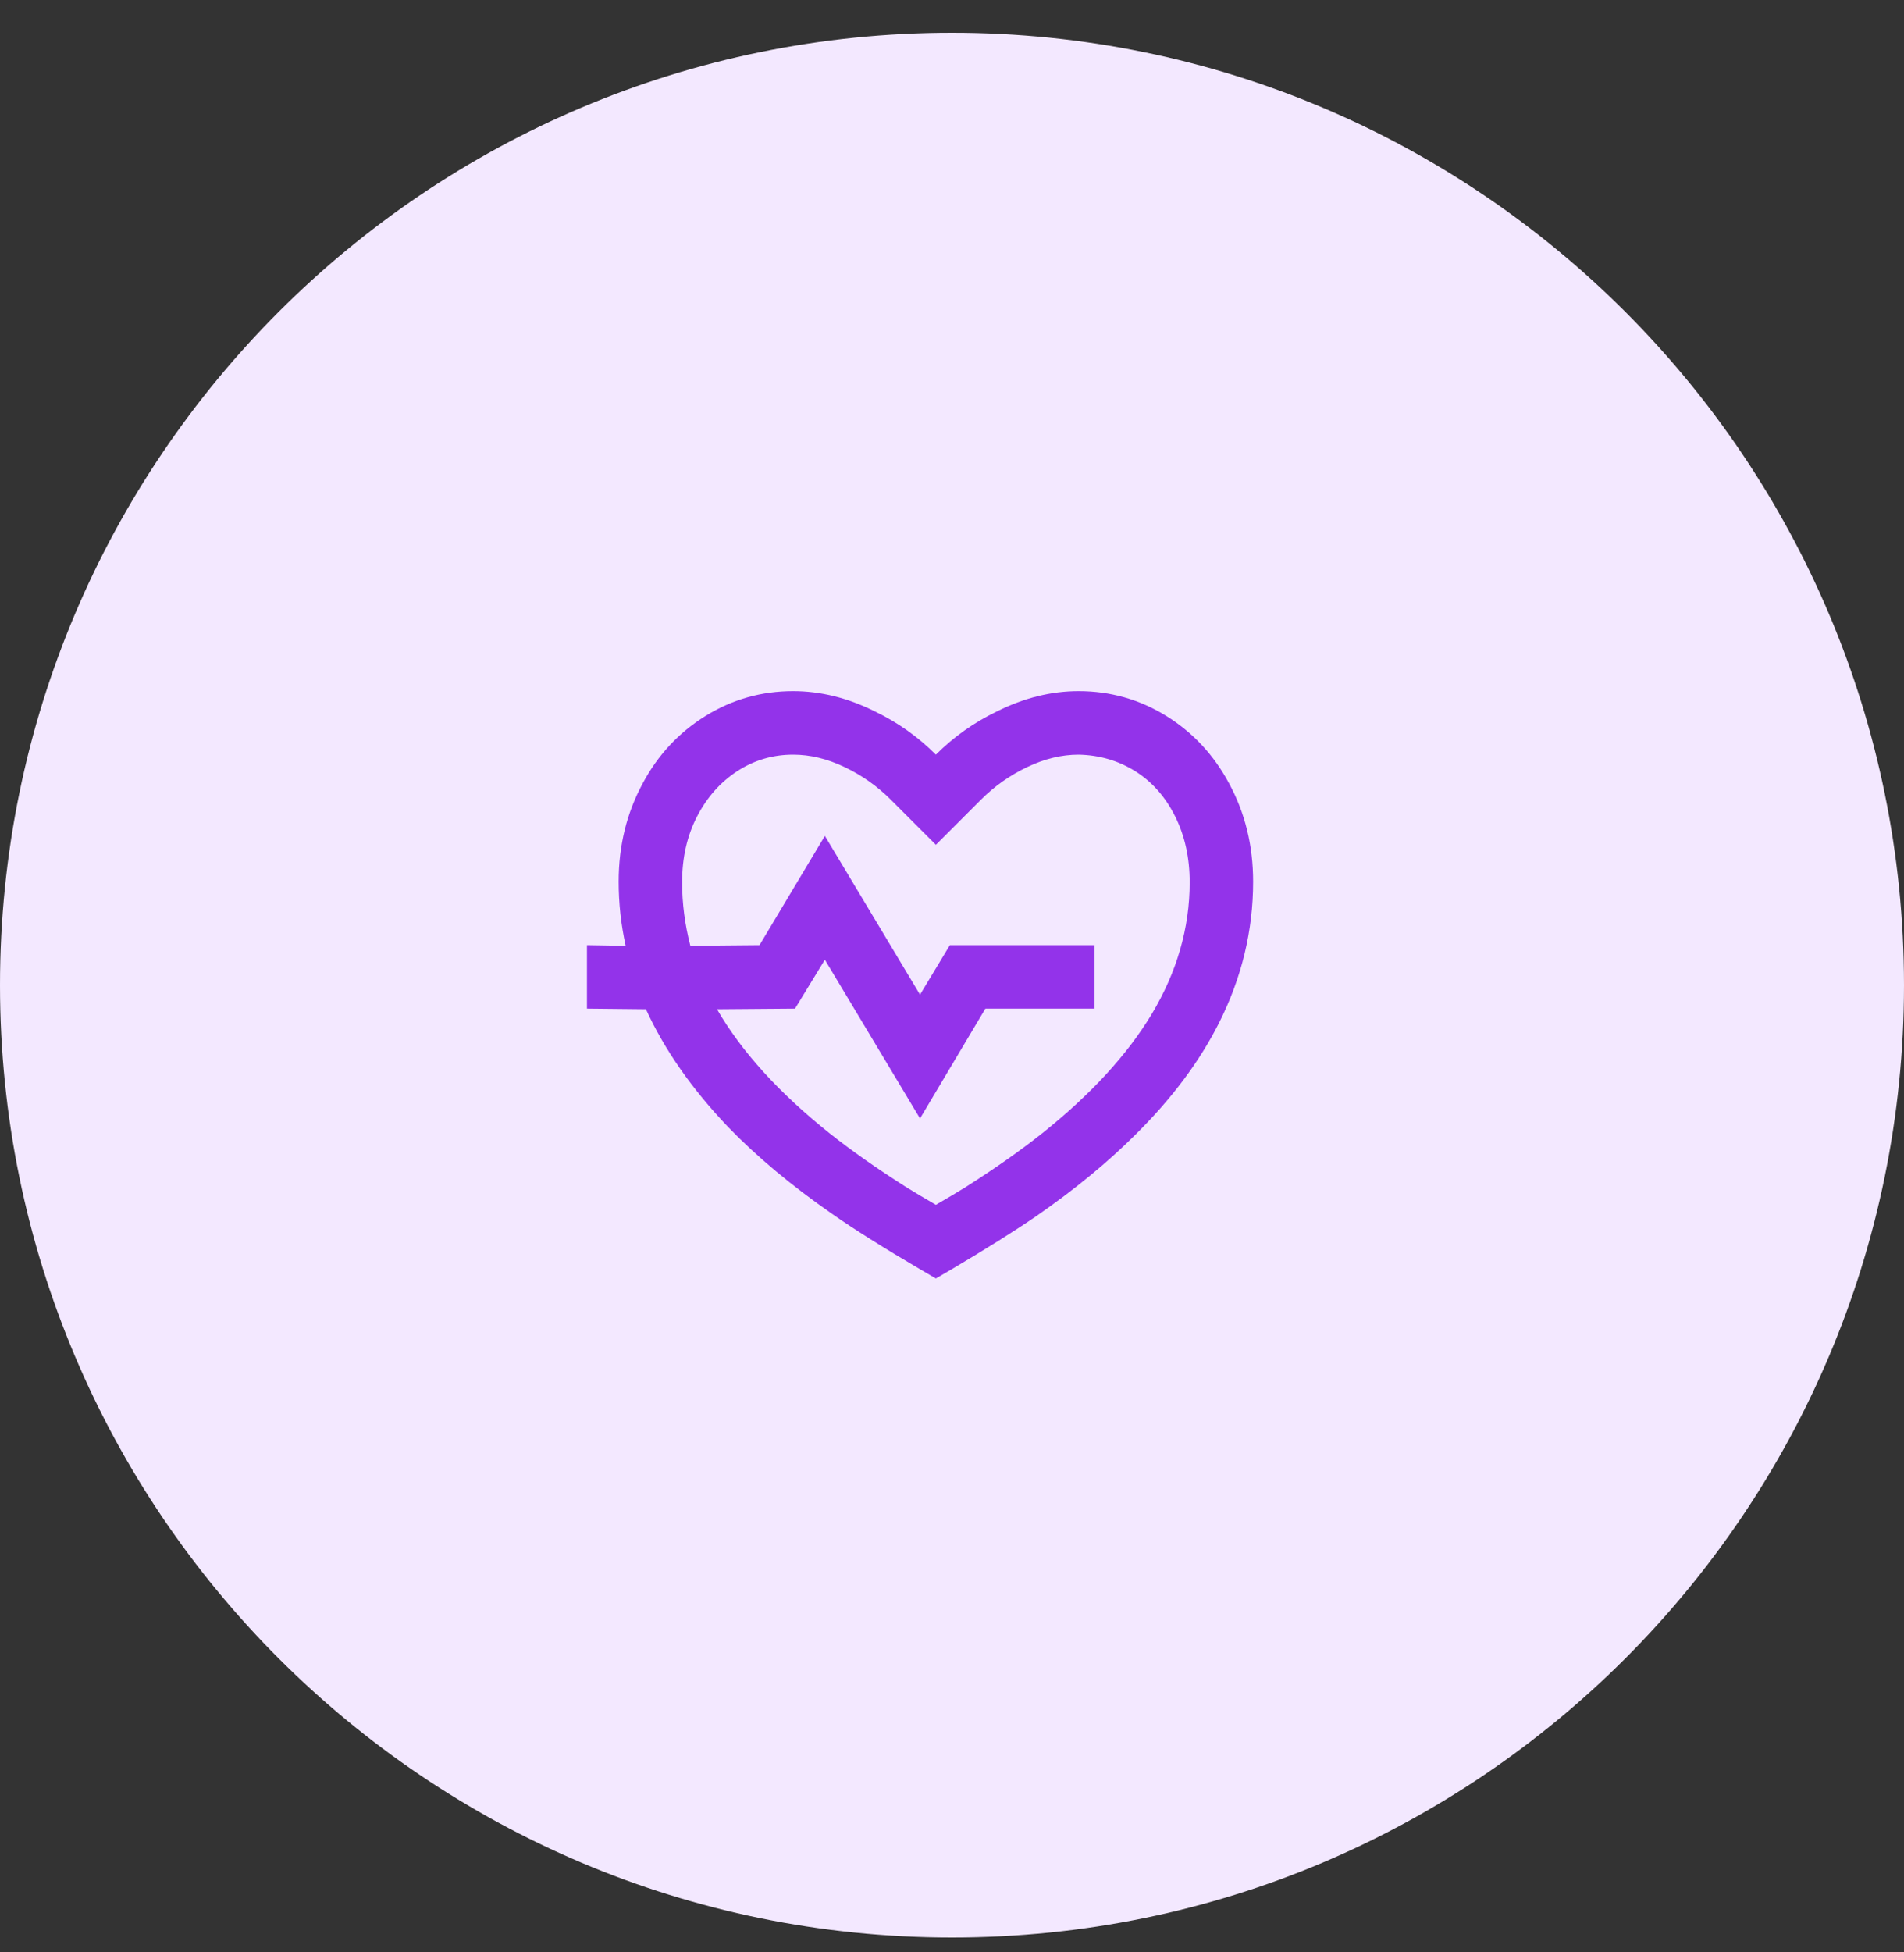
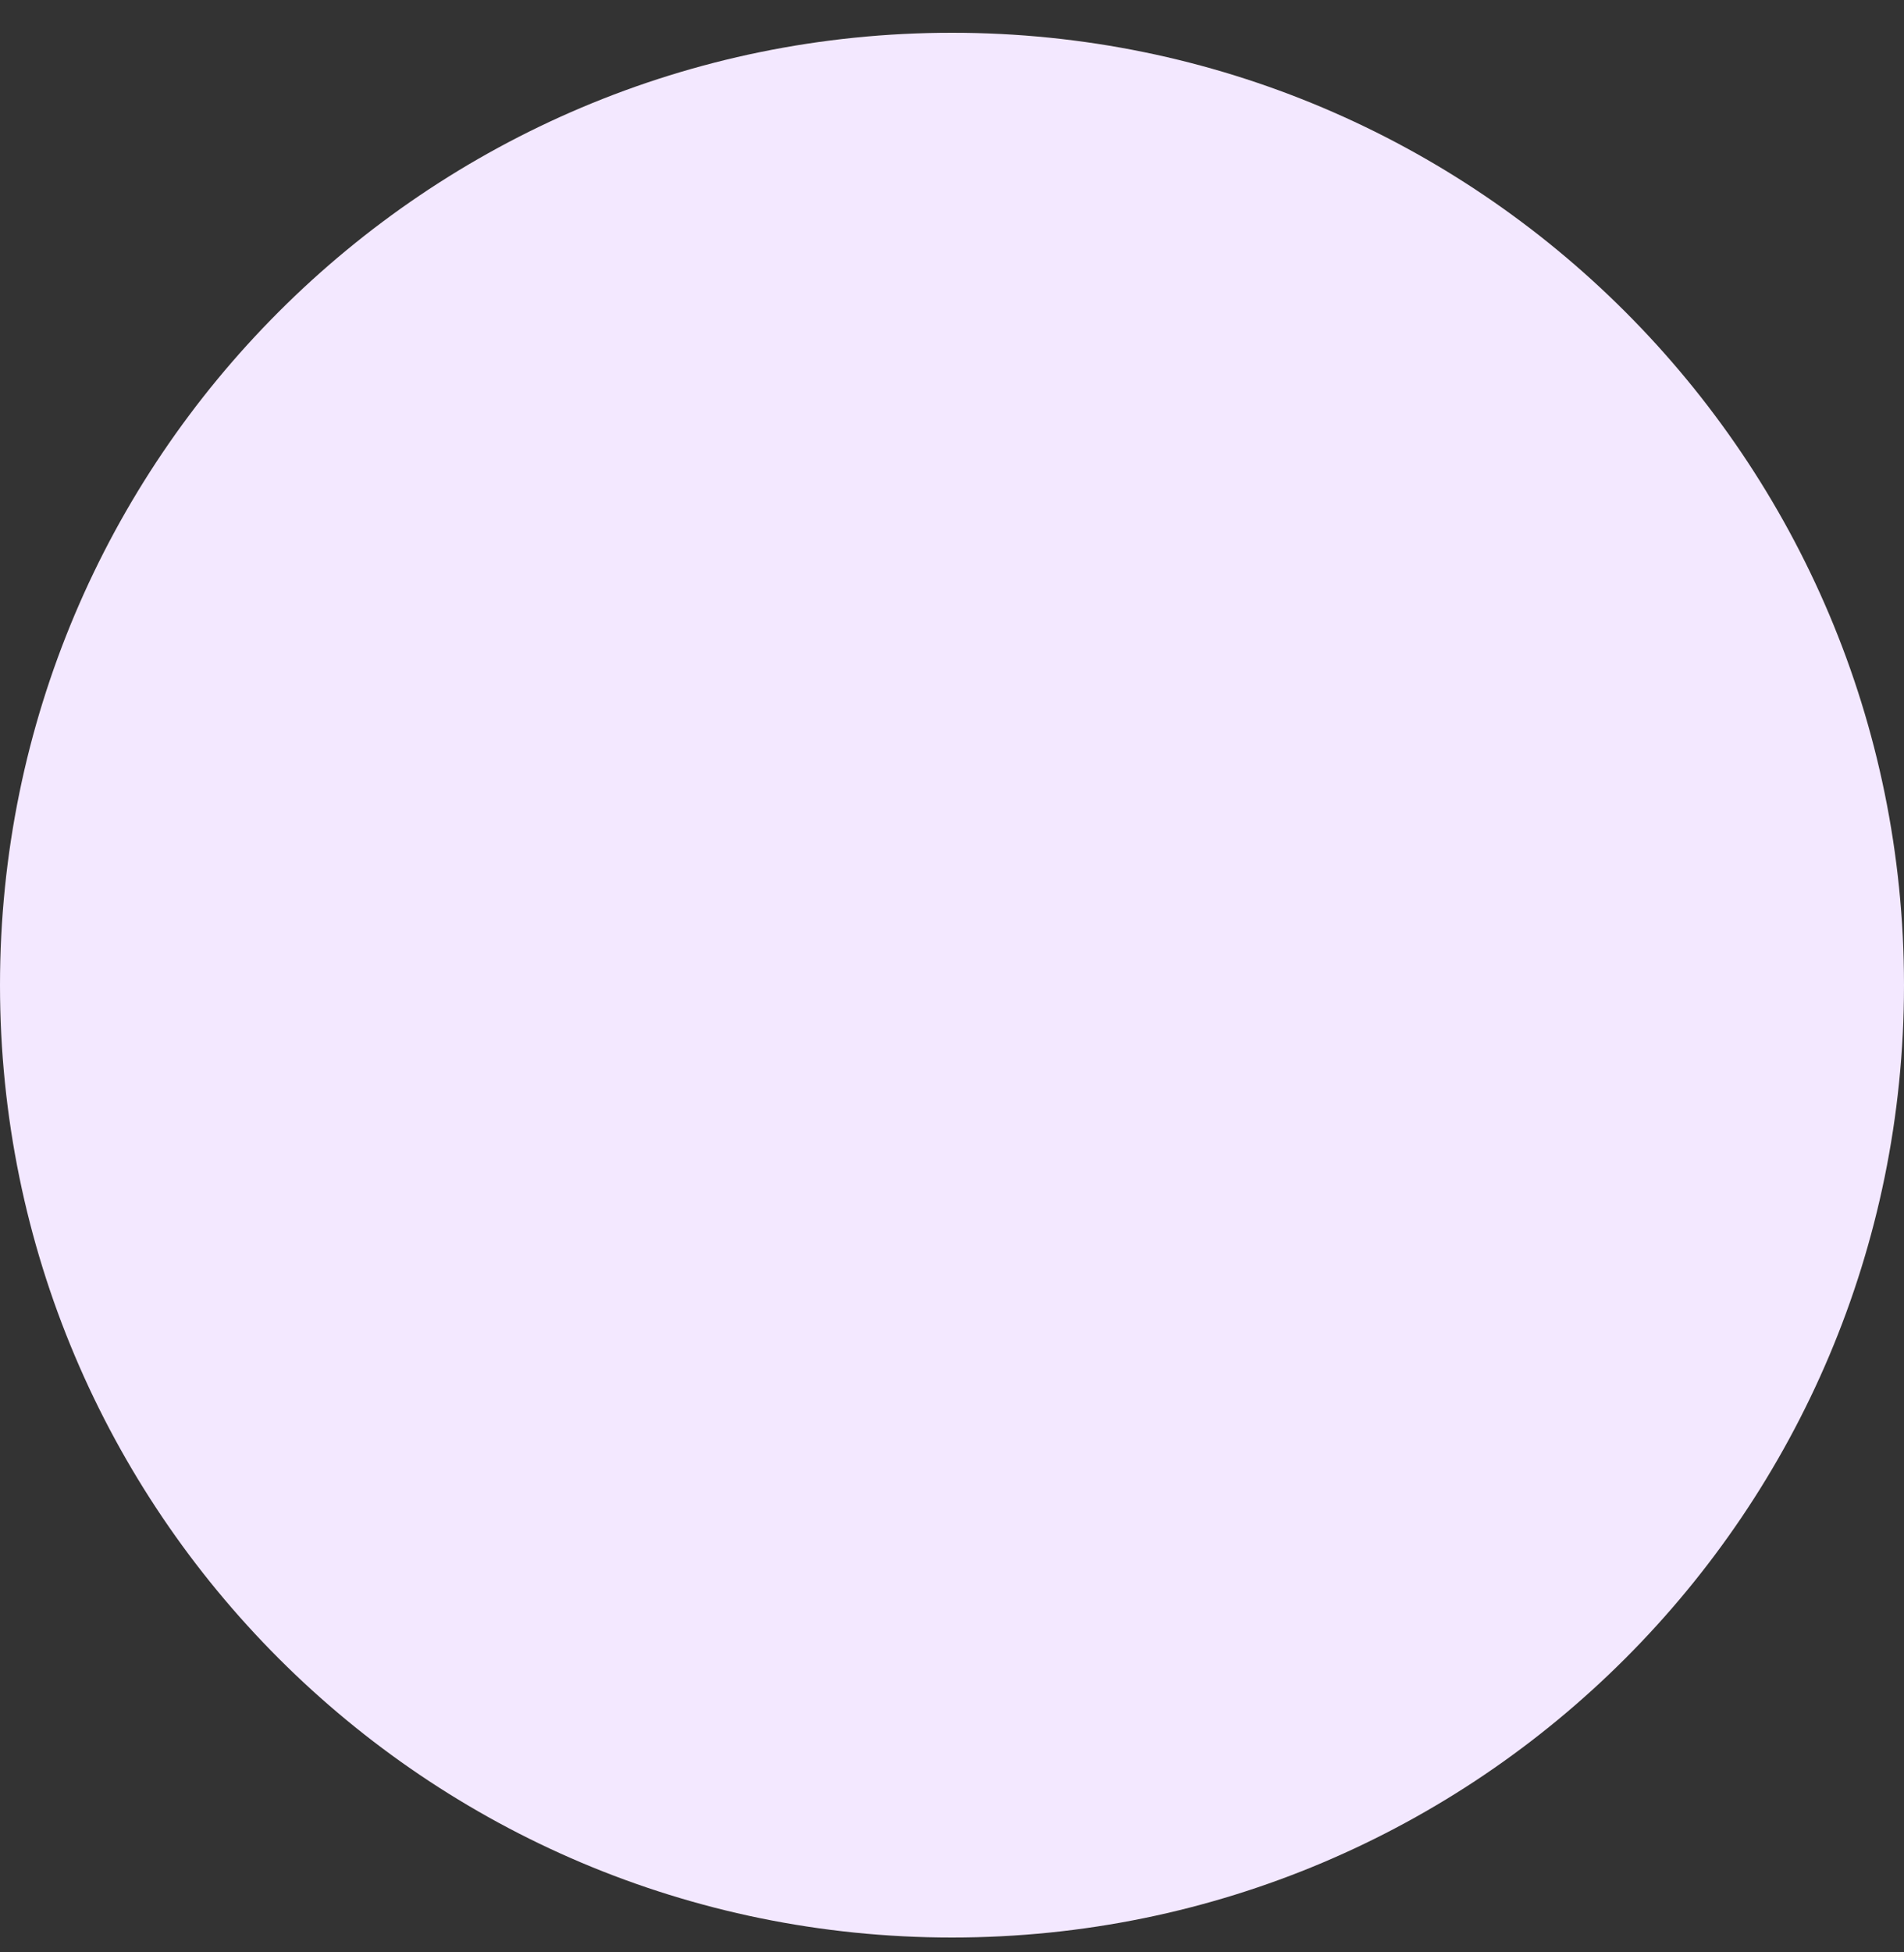
<svg xmlns="http://www.w3.org/2000/svg" width="40" height="41" viewBox="0 0 40 41" fill="none">
  <rect x="0" y="0" width="40" height="41" fill="#333333" stroke="none" />
  <path d="M0 20.688C0 9.642 8.954 0.688 20 0.688V0.688C31.046 0.688 40 9.642 40 20.688V20.688C40 31.733 31.046 40.688 20 40.688V40.688C8.954 40.688 0 31.733 0 20.688V20.688Z" fill="#F3E8FF" />
  <g clip-path="url(#clip0_56_801)">
    <path d="M22.66 14.514C23.327 14.514 23.94 14.688 24.5 15.034C25.06 15.381 25.499 15.852 25.819 16.448C26.157 17.07 26.326 17.759 26.326 18.514C26.326 19.545 26.086 20.537 25.606 21.488C25.197 22.297 24.615 23.074 23.86 23.821C23.273 24.408 22.576 24.981 21.767 25.541C21.314 25.852 20.719 26.225 19.981 26.661L19.661 26.848L19.341 26.661C18.568 26.208 17.946 25.817 17.476 25.488C16.631 24.901 15.907 24.297 15.303 23.674C14.539 22.874 13.961 22.048 13.57 21.194L12.331 21.181V19.848L13.144 19.861C13.046 19.416 12.997 18.968 12.997 18.514C12.997 17.759 13.166 17.07 13.504 16.448C13.823 15.852 14.263 15.381 14.823 15.034C15.383 14.688 15.996 14.514 16.662 14.514C17.24 14.514 17.813 14.656 18.382 14.941C18.862 15.172 19.288 15.474 19.661 15.848C20.035 15.474 20.461 15.172 20.941 14.941C21.51 14.656 22.083 14.514 22.66 14.514ZM22.66 15.848C22.305 15.848 21.945 15.934 21.581 16.108C21.216 16.281 20.892 16.51 20.608 16.794L19.661 17.741L18.715 16.794C18.431 16.51 18.106 16.281 17.742 16.108C17.378 15.934 17.018 15.848 16.662 15.848C16.236 15.848 15.845 15.963 15.489 16.194C15.134 16.425 14.852 16.743 14.643 17.148C14.434 17.552 14.33 18.012 14.33 18.528C14.33 18.972 14.388 19.416 14.503 19.861L15.956 19.848L17.329 17.554L19.328 20.888L19.955 19.848H22.994V21.181H20.701L19.328 23.488L17.329 20.154L16.702 21.181L15.063 21.194C15.578 22.083 16.365 22.95 17.422 23.794C17.893 24.168 18.431 24.545 19.035 24.928C19.222 25.043 19.43 25.168 19.661 25.301C19.892 25.168 20.101 25.043 20.288 24.928C20.892 24.545 21.43 24.168 21.901 23.794C22.914 22.985 23.678 22.154 24.193 21.301C24.726 20.412 24.993 19.488 24.993 18.528C24.993 18.012 24.891 17.55 24.686 17.141C24.482 16.732 24.202 16.416 23.847 16.194C23.491 15.972 23.096 15.857 22.66 15.848Z" fill="#9333EA" />
  </g>
  <defs>
    <clipPath id="clip0_56_801">
-       <rect width="15.328" height="16" fill="white" transform="translate(11.664 12.688)" />
-     </clipPath>
+       </clipPath>
  </defs>
</svg>